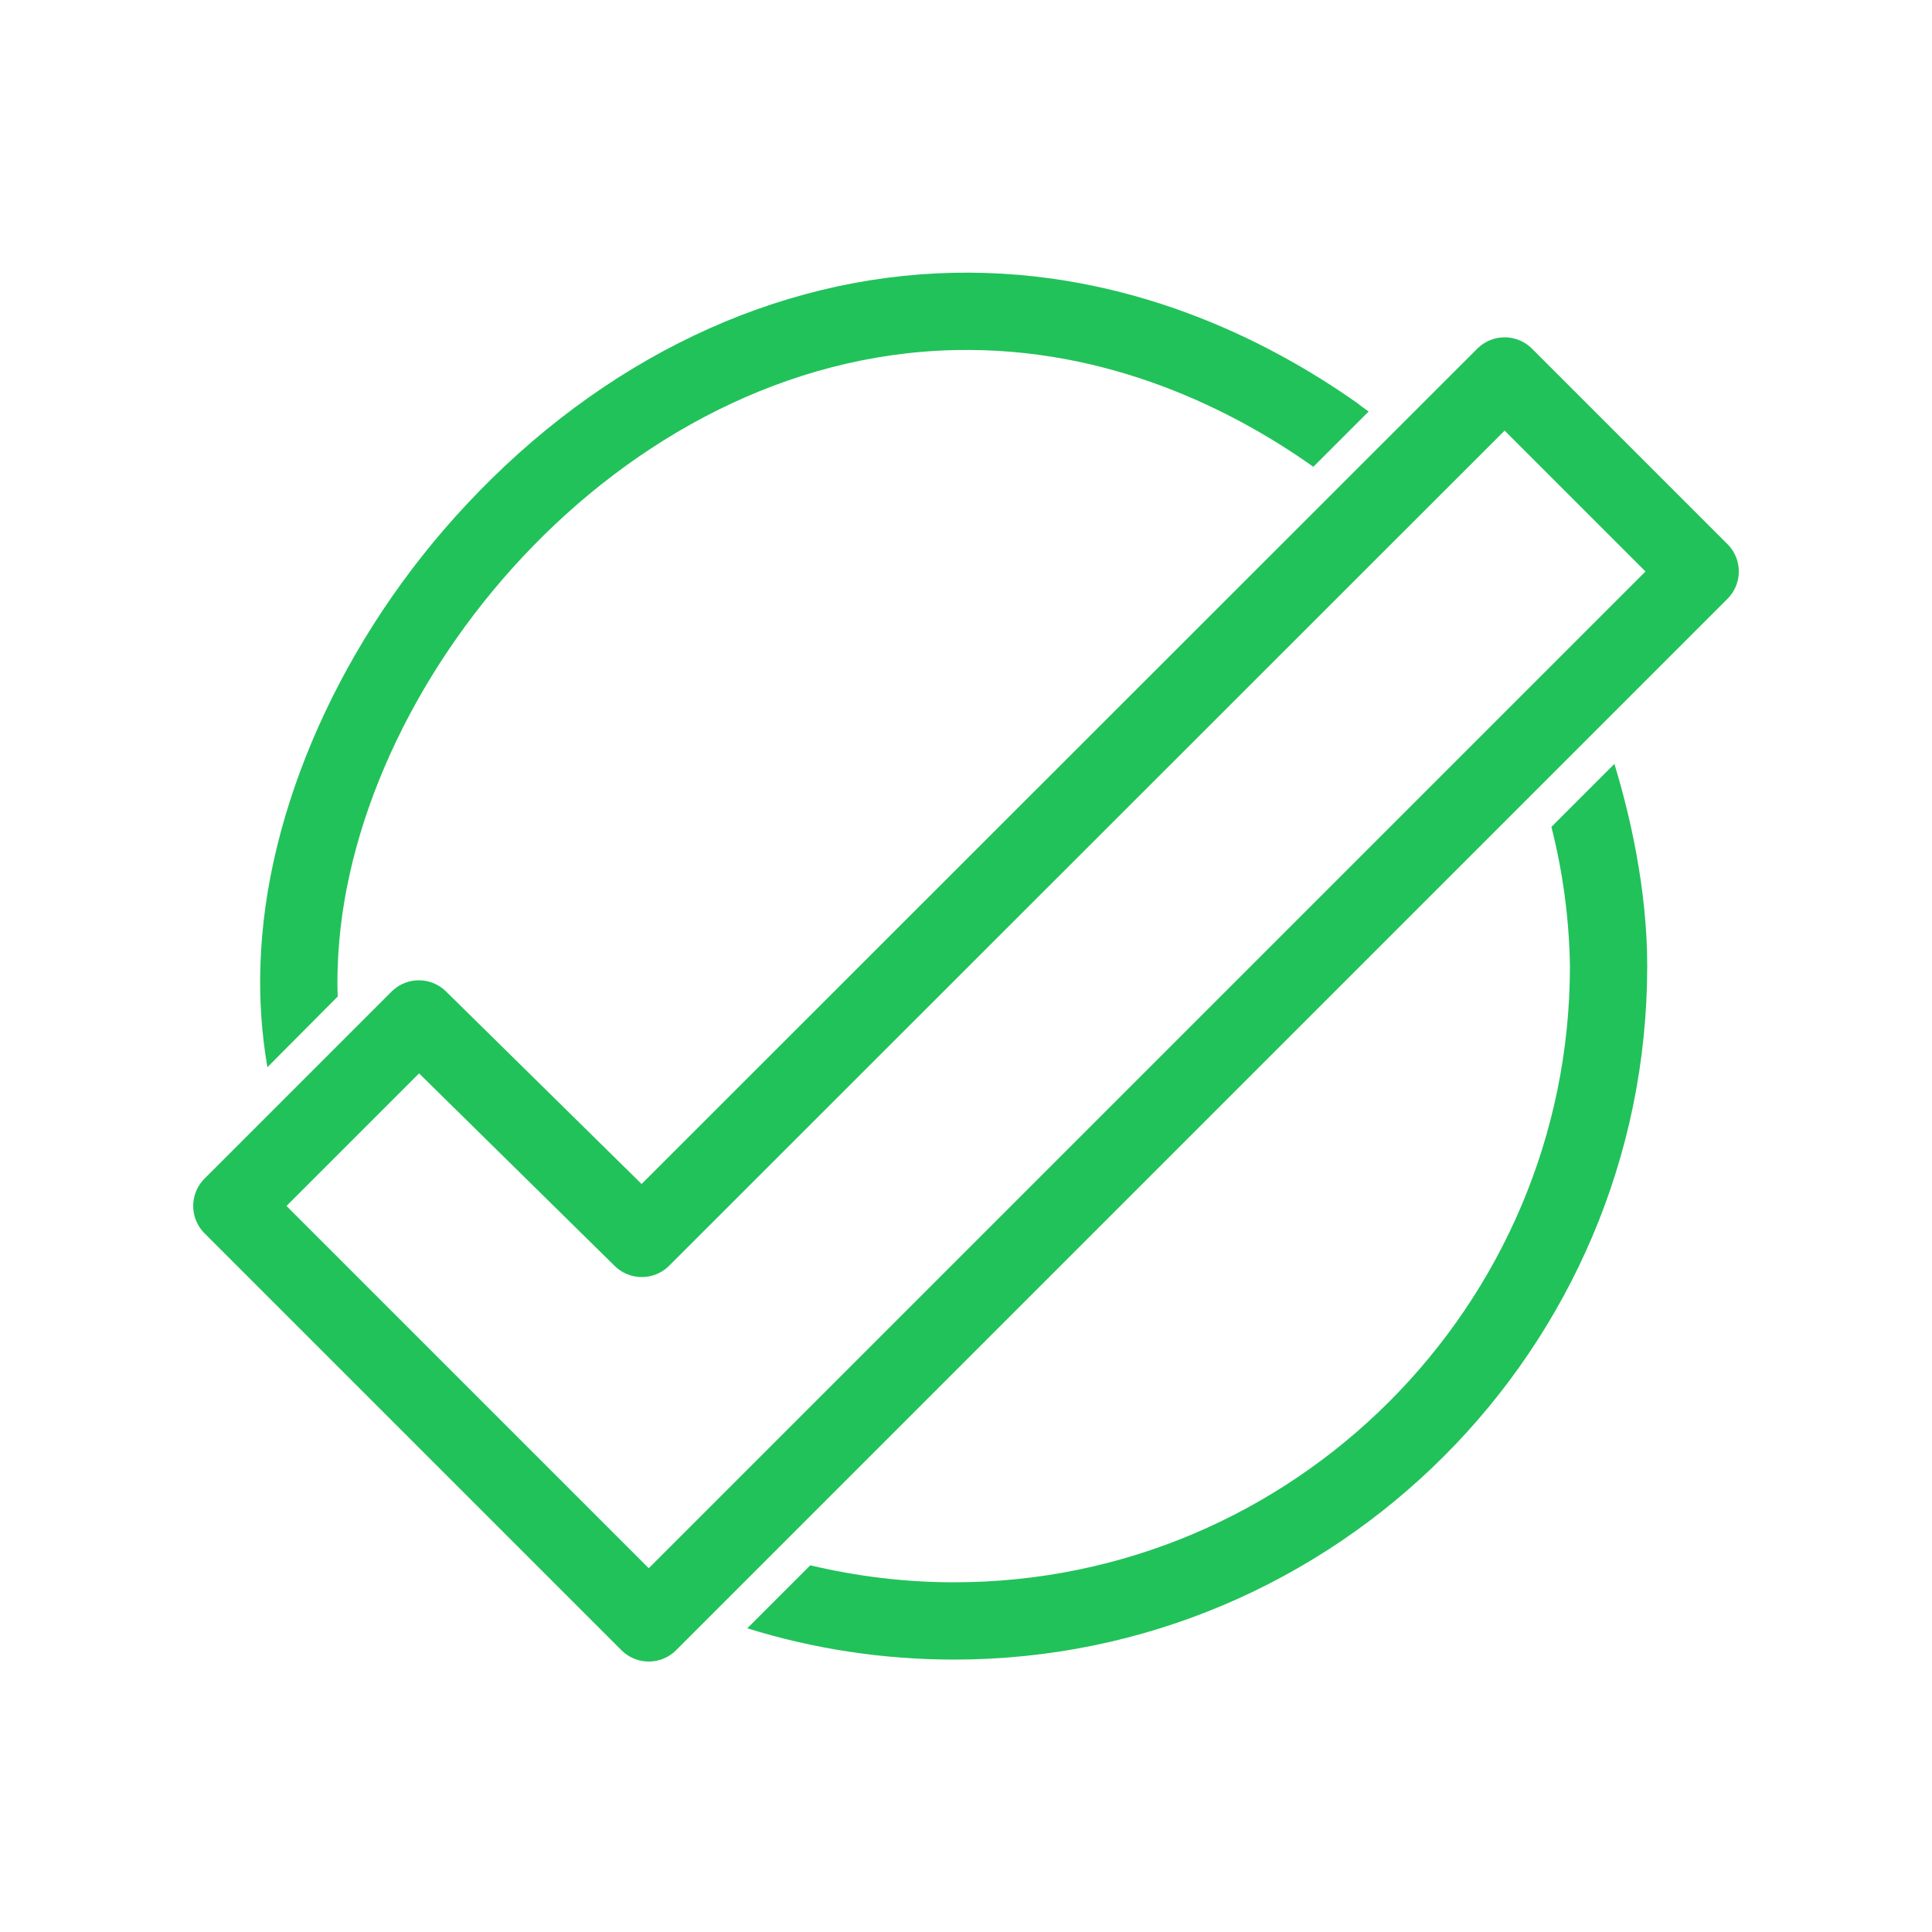
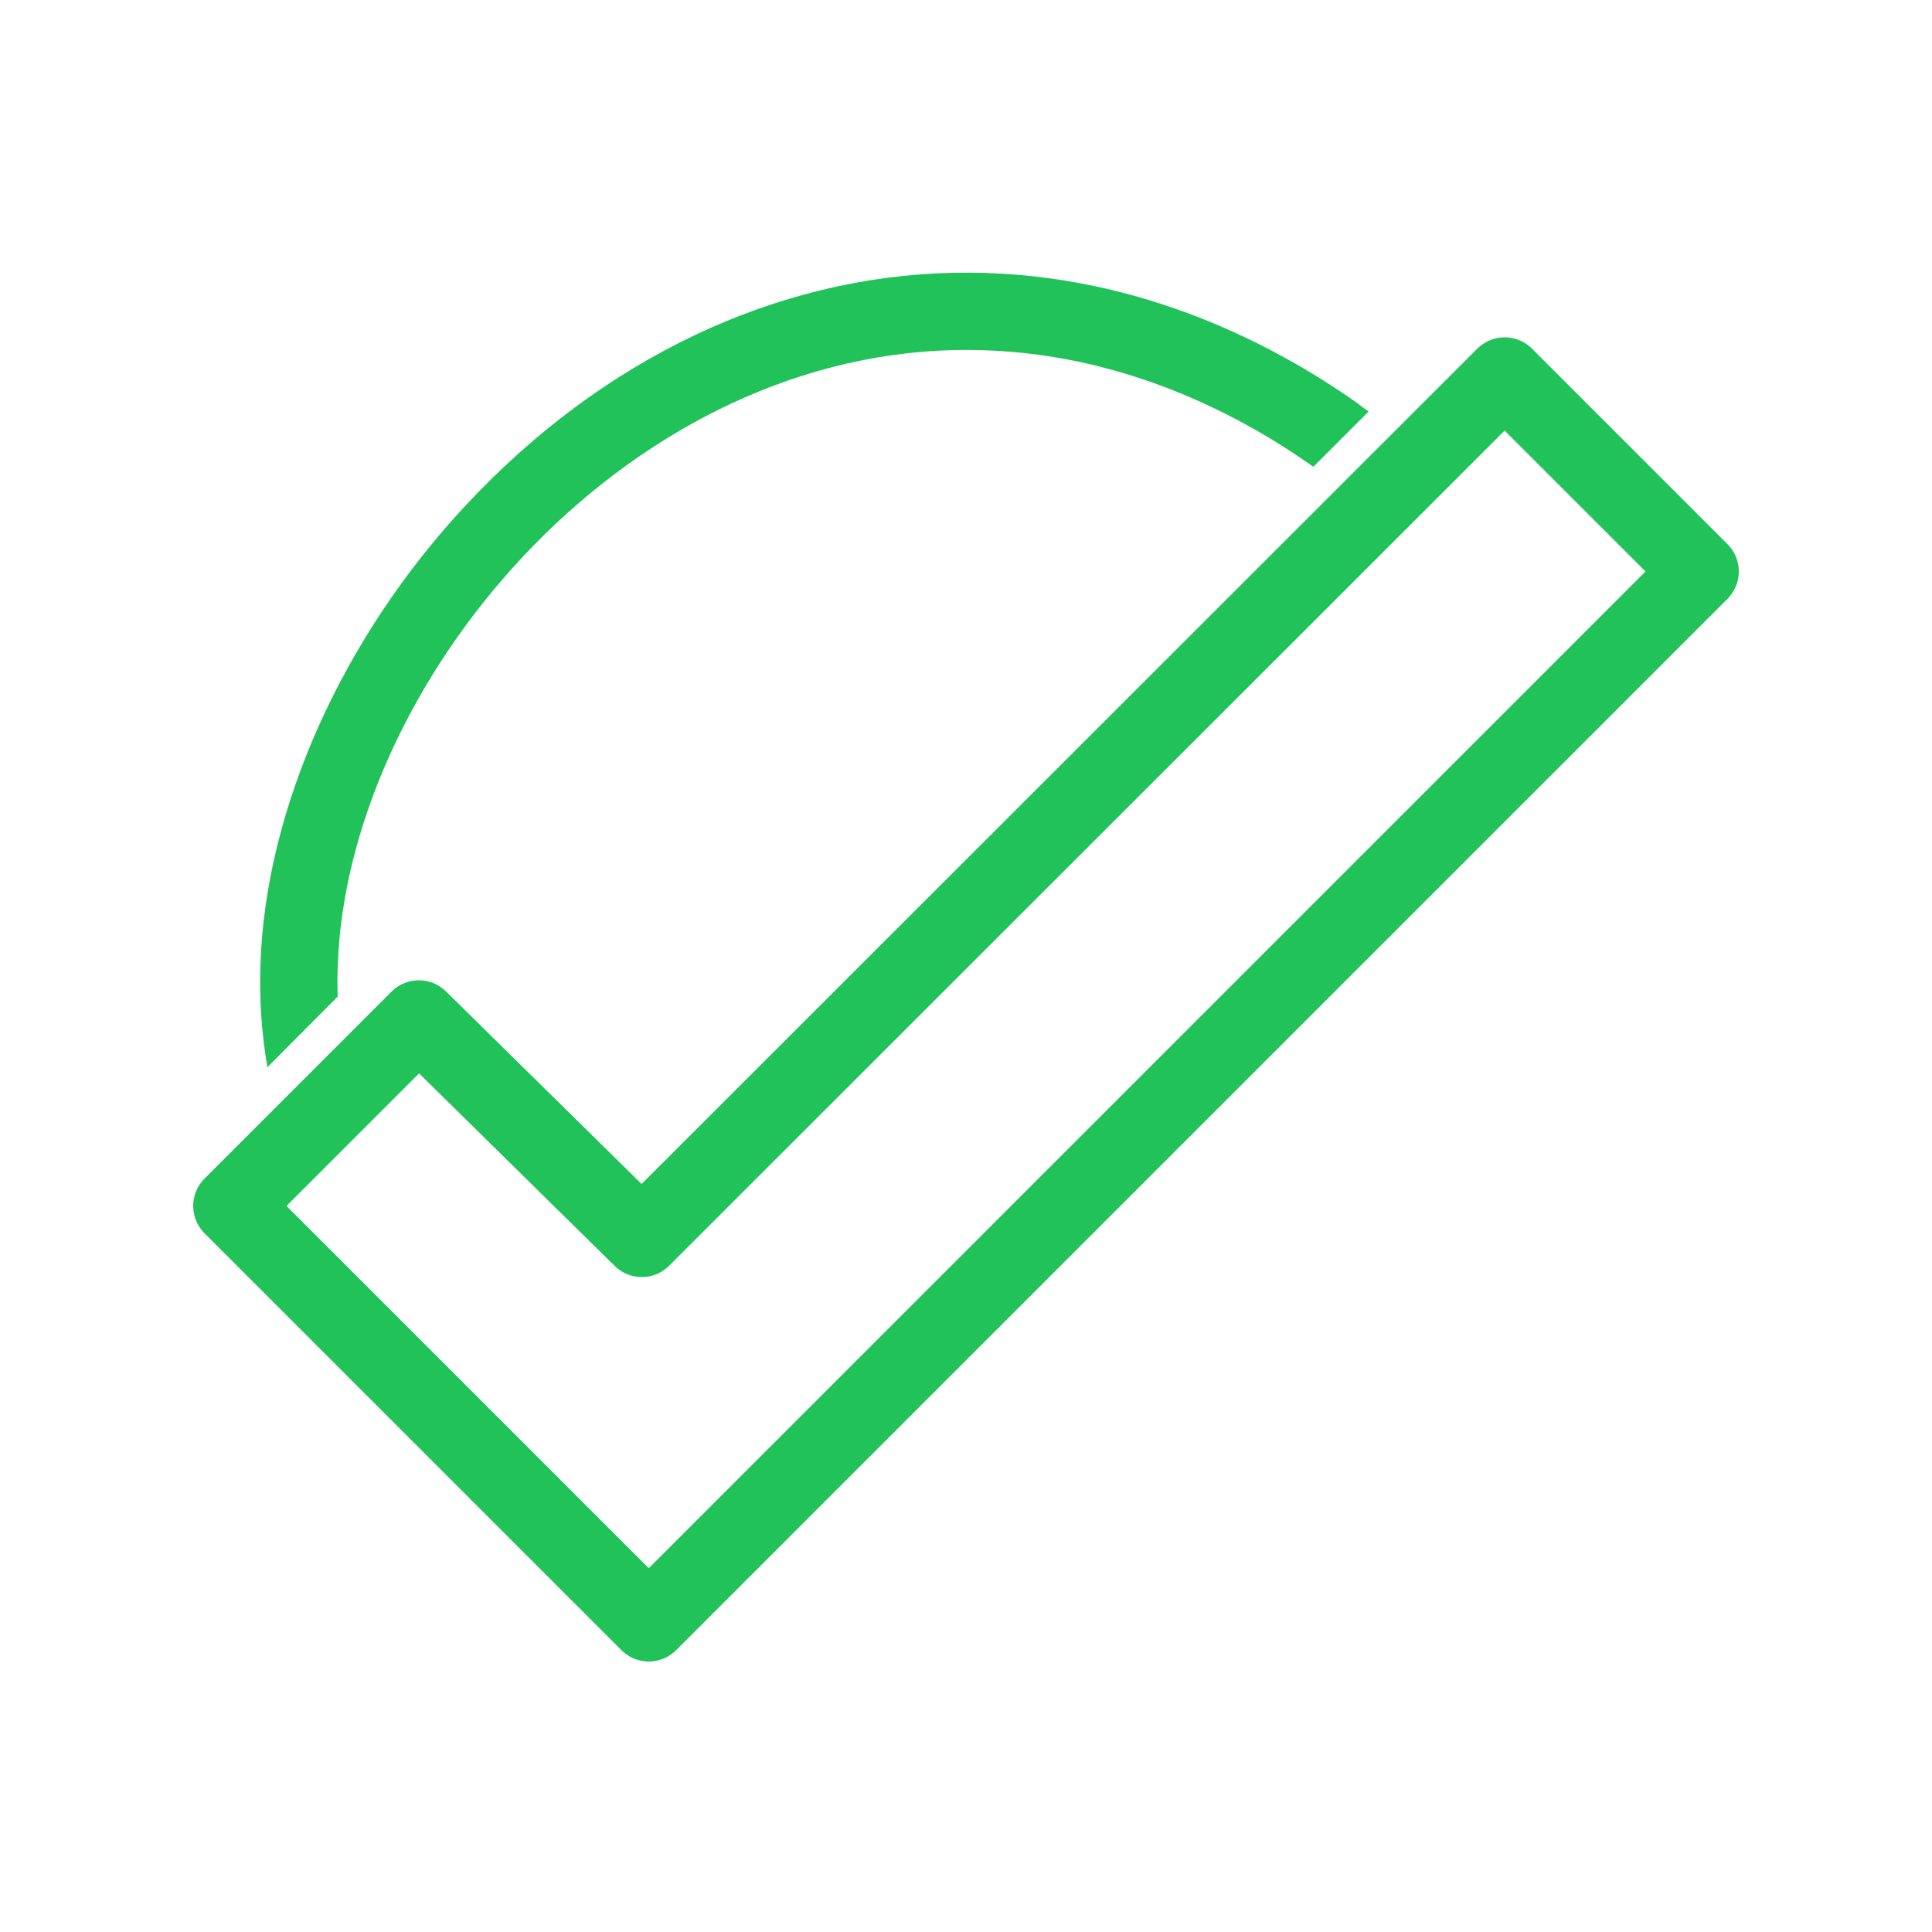
<svg xmlns="http://www.w3.org/2000/svg" version="1.1" id="Vrstva_1" x="0px" y="0px" viewBox="0 0 500 500" style="enable-background:new 0 0 500 500;" xml:space="preserve">
  <style type="text/css">
	.st0{fill:#21c25a;}
	.st1{fill:none;stroke:#21c25a;stroke-width:20;stroke-linecap:round;stroke-linejoin:round;}
</style>
  <title>caara_icons_final</title>
  <path class="st0" d="M87.4,257.9c-0.1-2.4-0.1-5,0-7.6C89.6,178,159.8,92.5,247.1,90.6c40-0.9,72.4,15.8,92.5,30l0.3,0.2l14.3-14.3  c-1-0.7-2.1-1.5-3.1-2.3c-22.6-15.9-59-34.6-104.5-33.6c-46,1-90.7,22.3-125.9,60c-32.2,34.4-52.1,79-53.3,119.2  c-0.3,8.8,0.3,17.7,1.8,26.4L87.4,257.9z" />
  <polygon class="st1" points="166.1,320.5 389.4,97.3 440,147.9 167.9,420 60,312.1 108.4,263.7 " />
-   <path class="st0" d="M401.5,214c3,11.8,4.6,23.9,4.8,36c0,87.9-71.5,159.5-159.4,159.5c-12.5,0-25-1.5-37.2-4.4l-16.3,16.3  c17.3,5.4,35.4,8.1,53.5,8.1c98.9,0,179.4-80.5,179.4-179.5c0-20.3-4.7-39.9-8.5-52.3L401.5,214z" />
</svg>